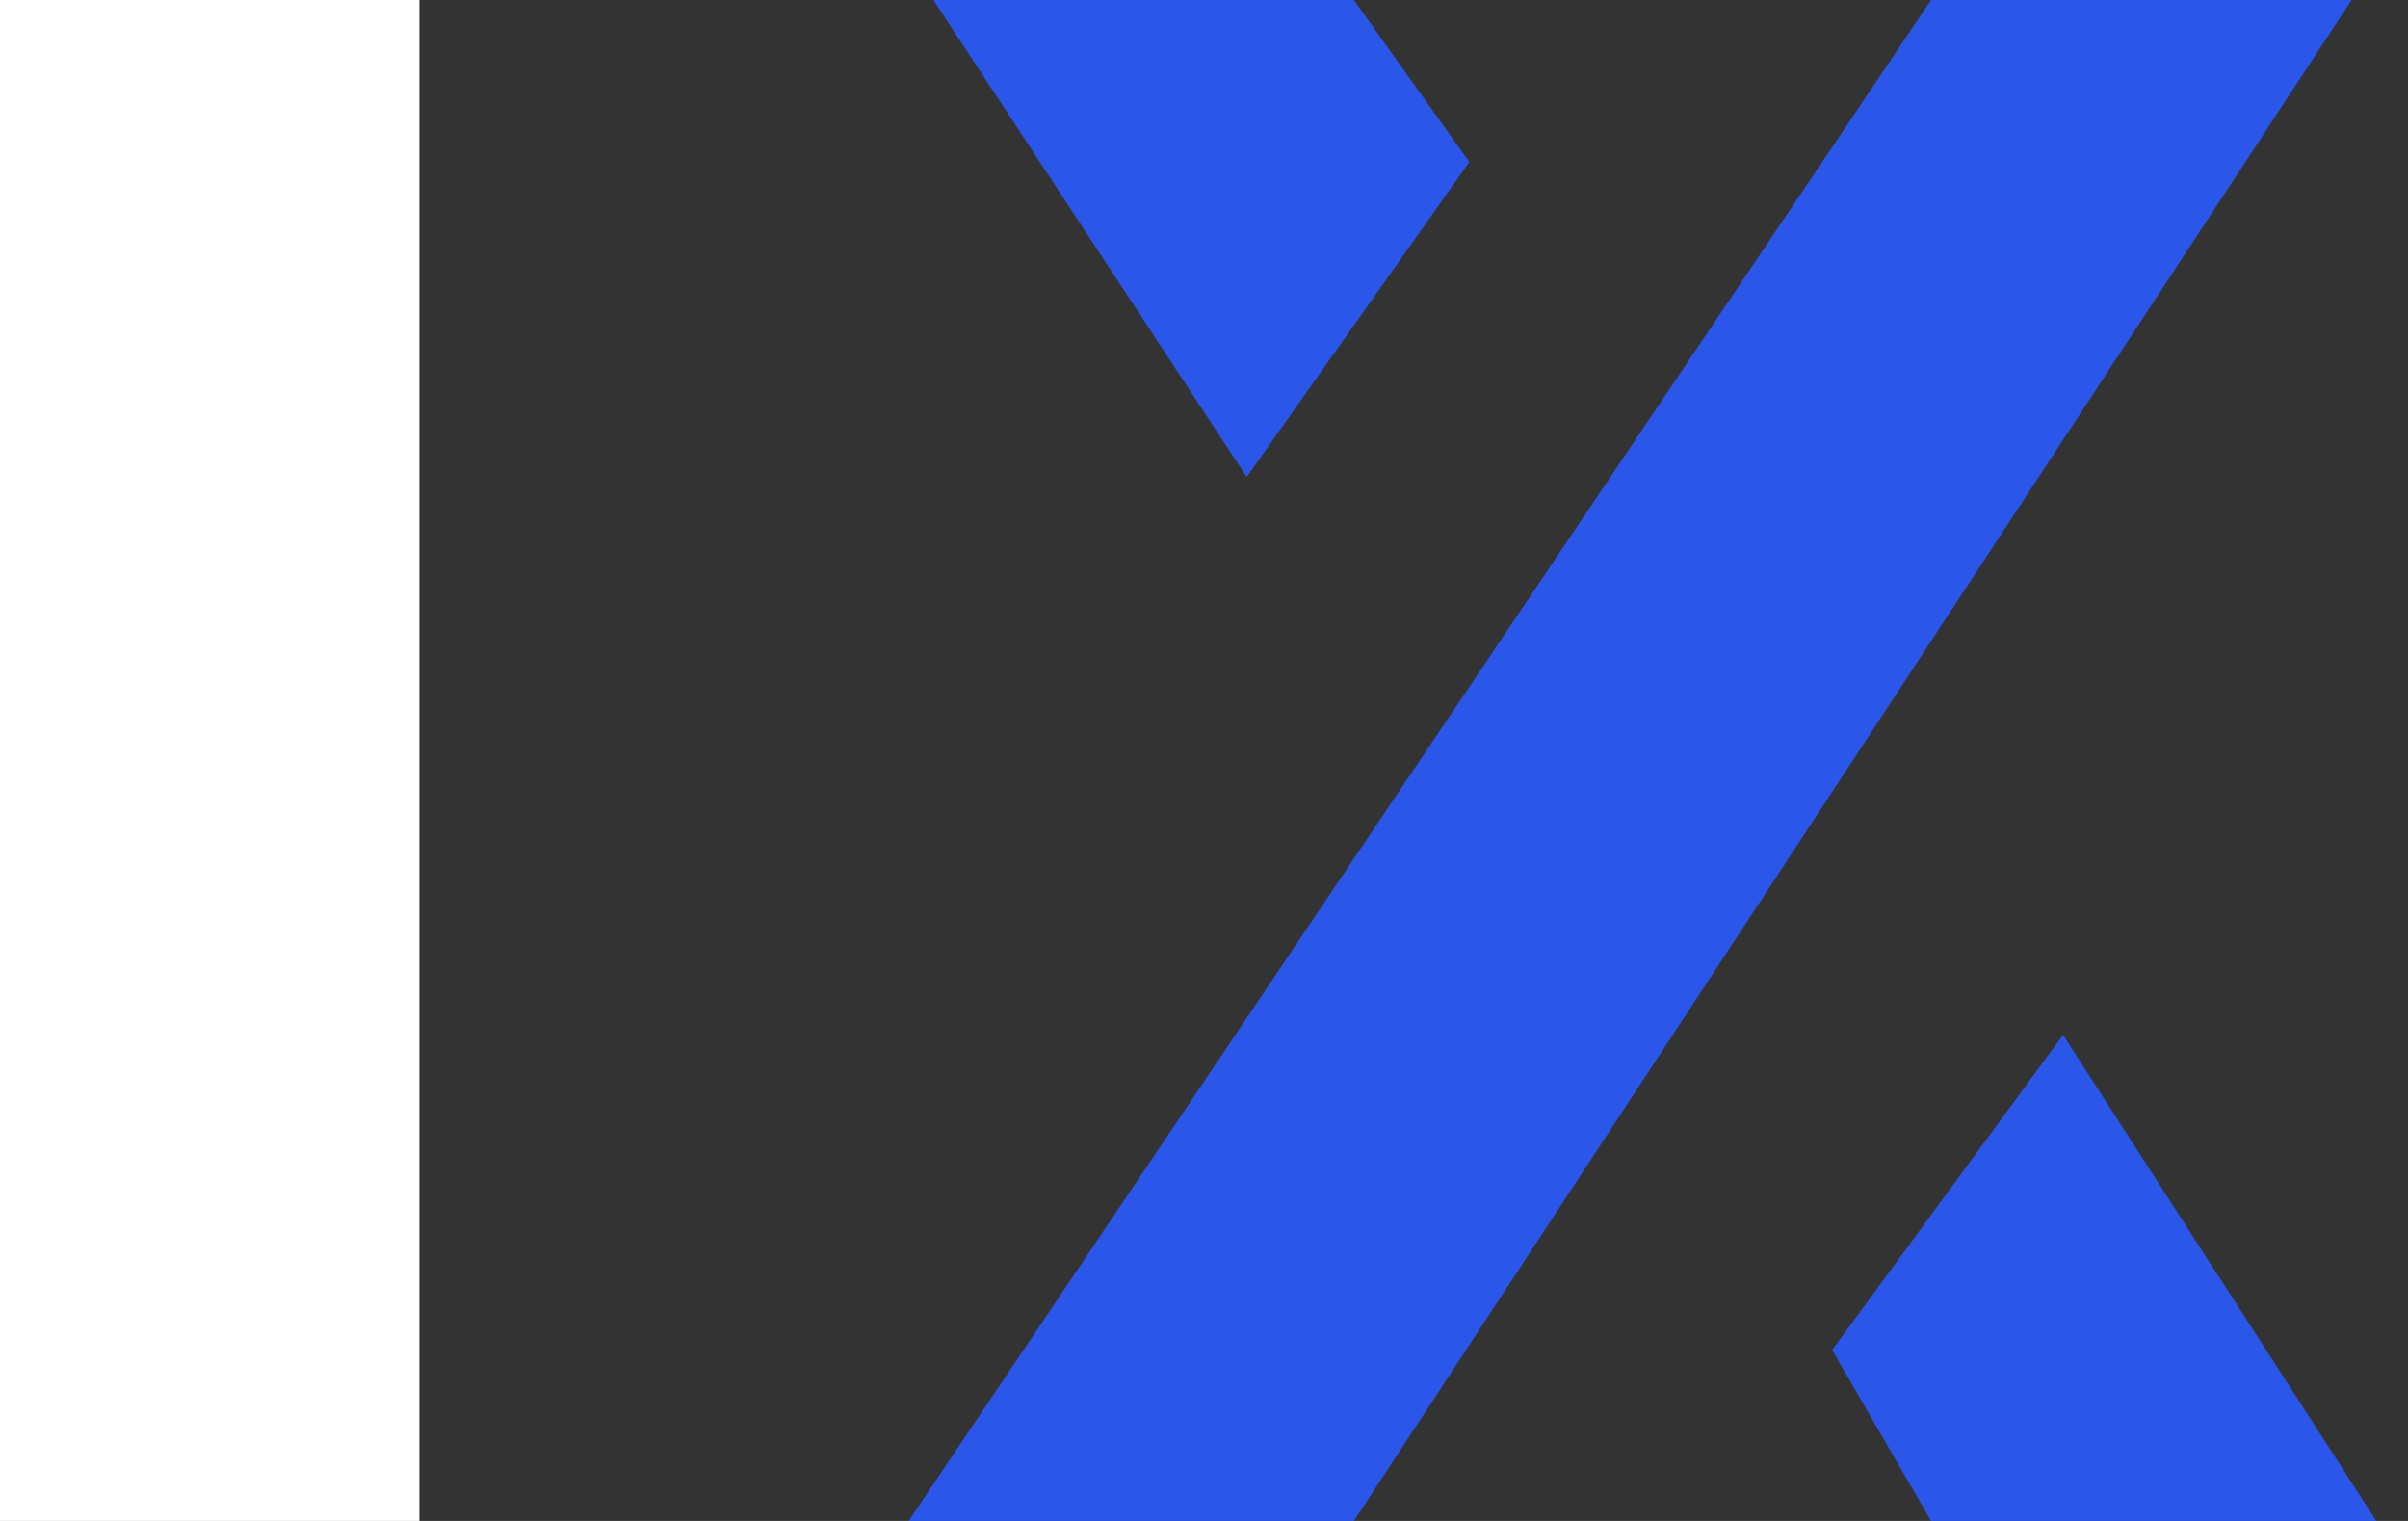
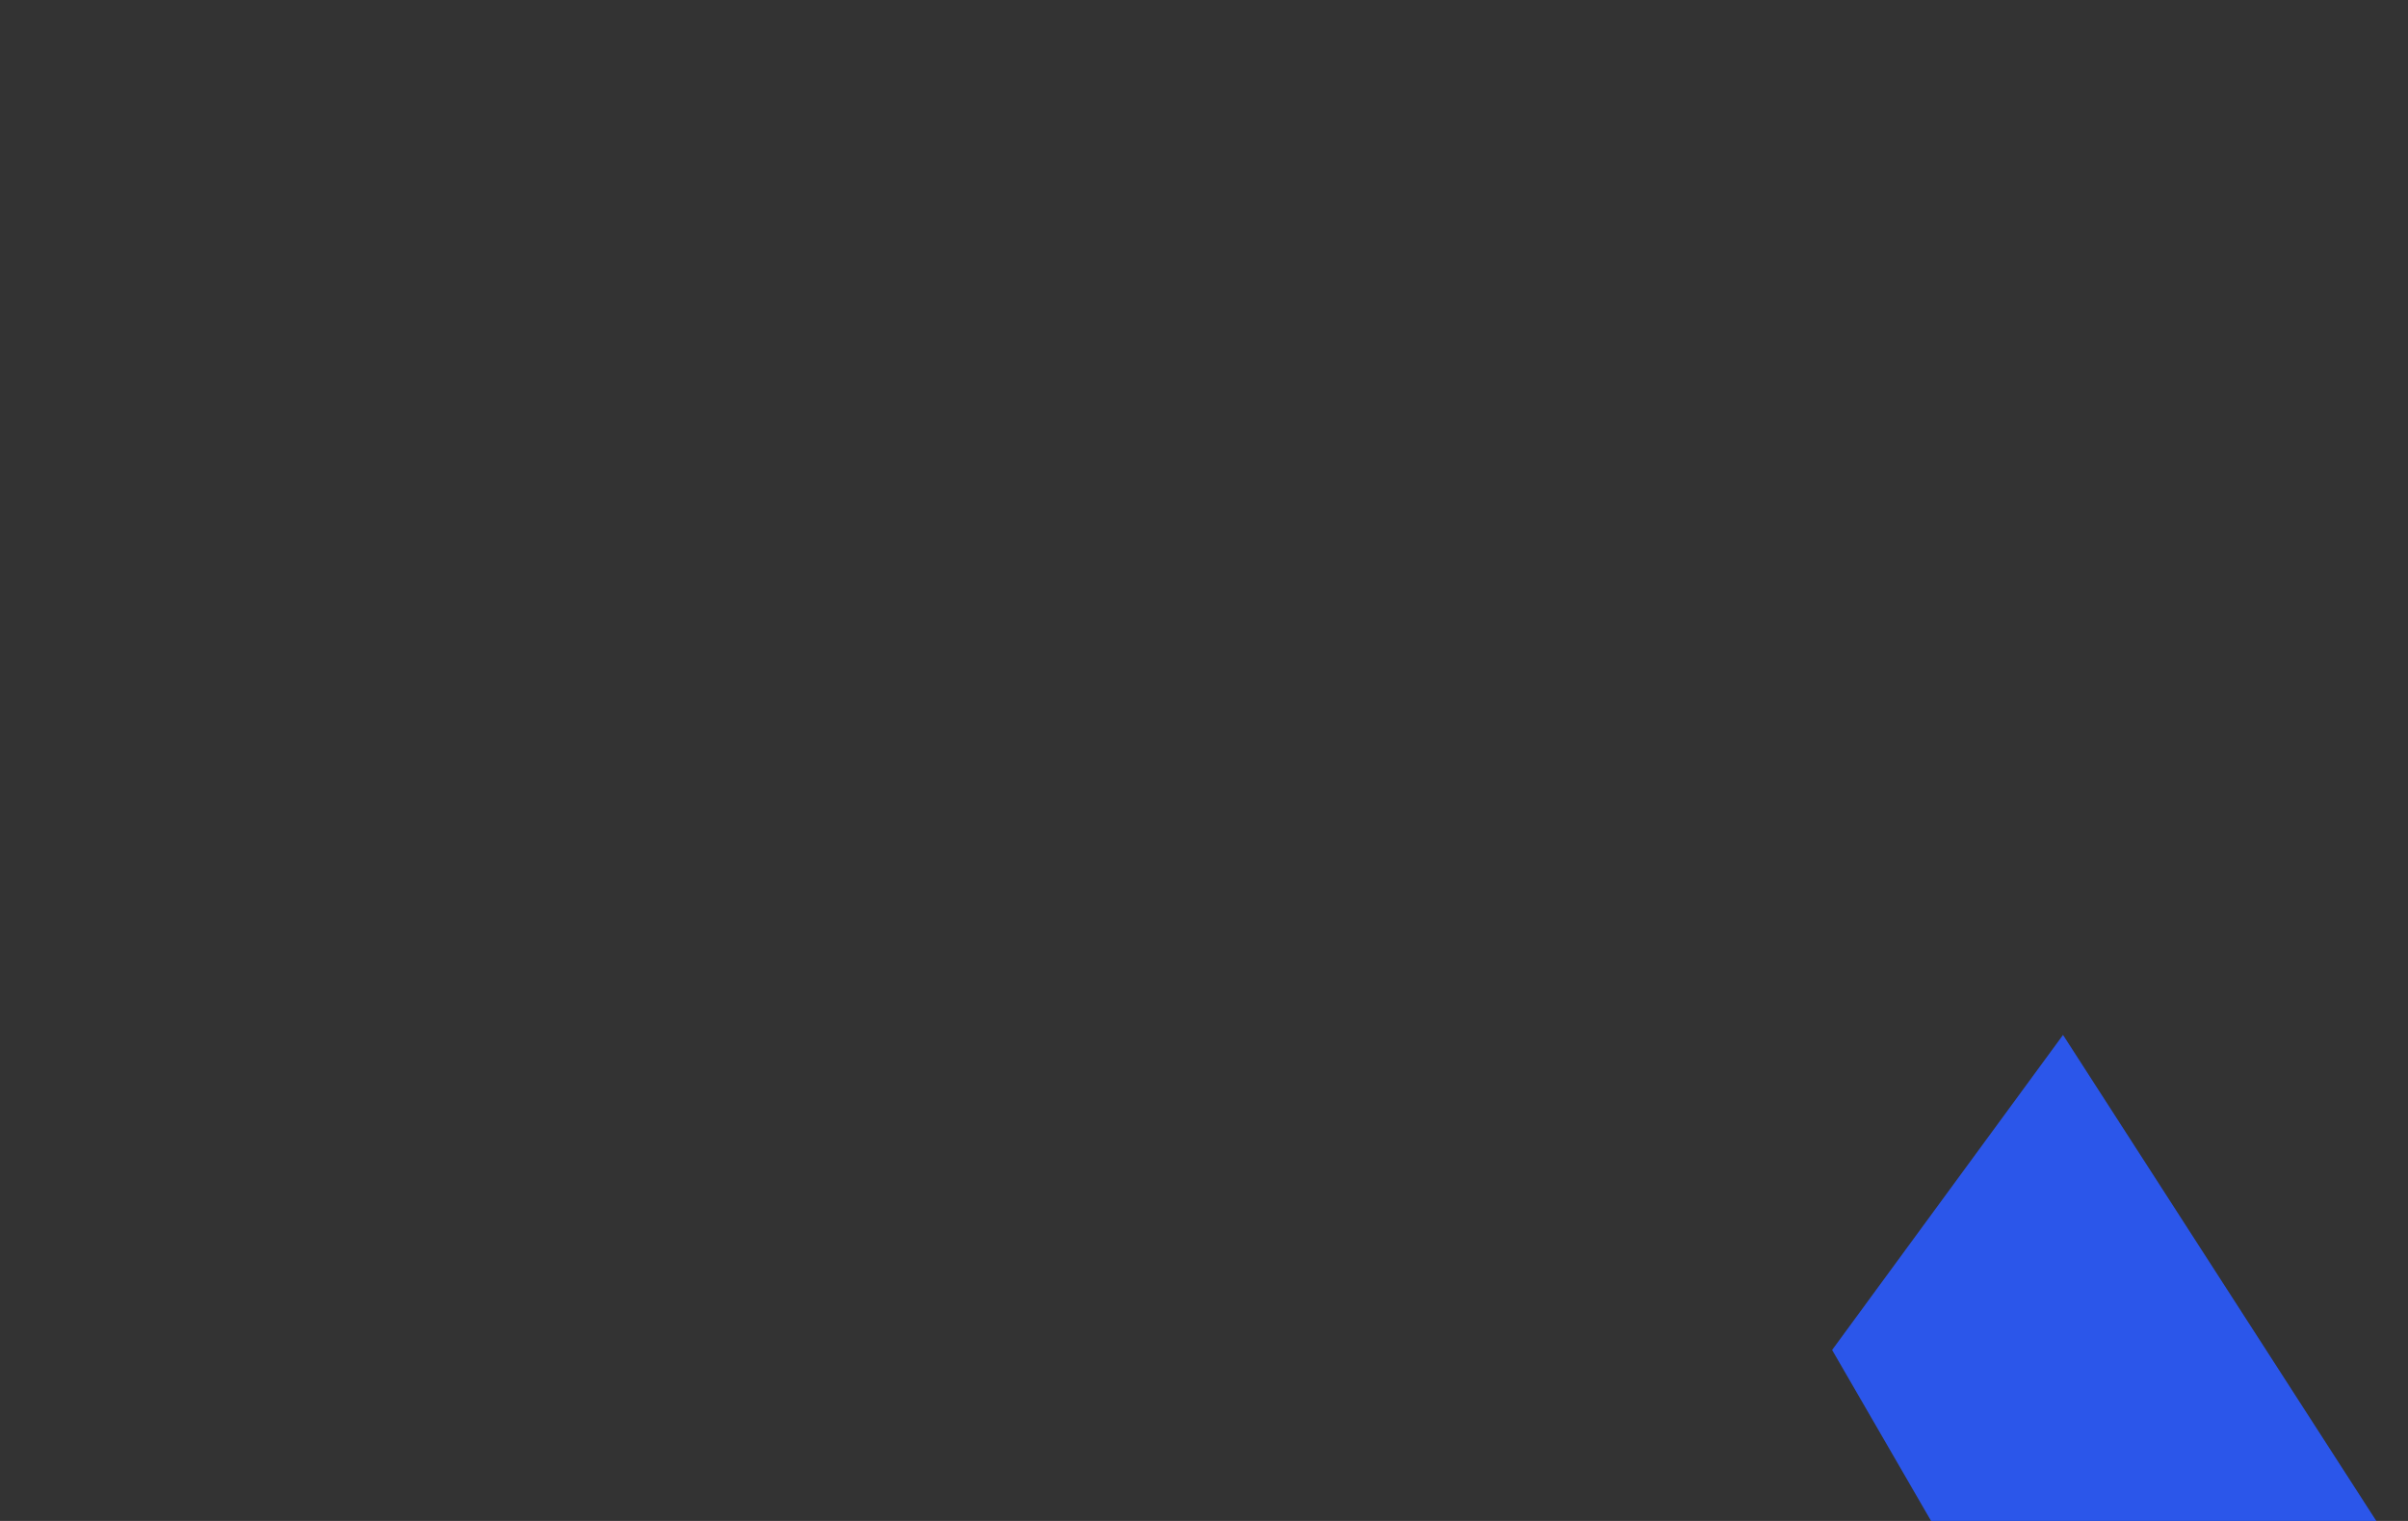
<svg xmlns="http://www.w3.org/2000/svg" width="38" height="24" viewBox="0 0 38 24" fill="none">
  <rect x="0" y="0" width="38" height="24" fill="#333333" stroke="none" />
-   <path d="M37.11 0H30.474L14.338 24H21.365L37.11 0Z" fill="#2B56EA" />
-   <path d="M21.365 0H14.729L19.674 7.527L23.187 2.556L21.365 0Z" fill="#2B56EA" />
  <path d="M37.5 24L32.556 16.331L28.912 21.302L30.474 24H37.5Z" fill="#2B56EA" />
-   <path d="M6.618 0H0V24H6.618V0Z" fill="white" />
</svg>